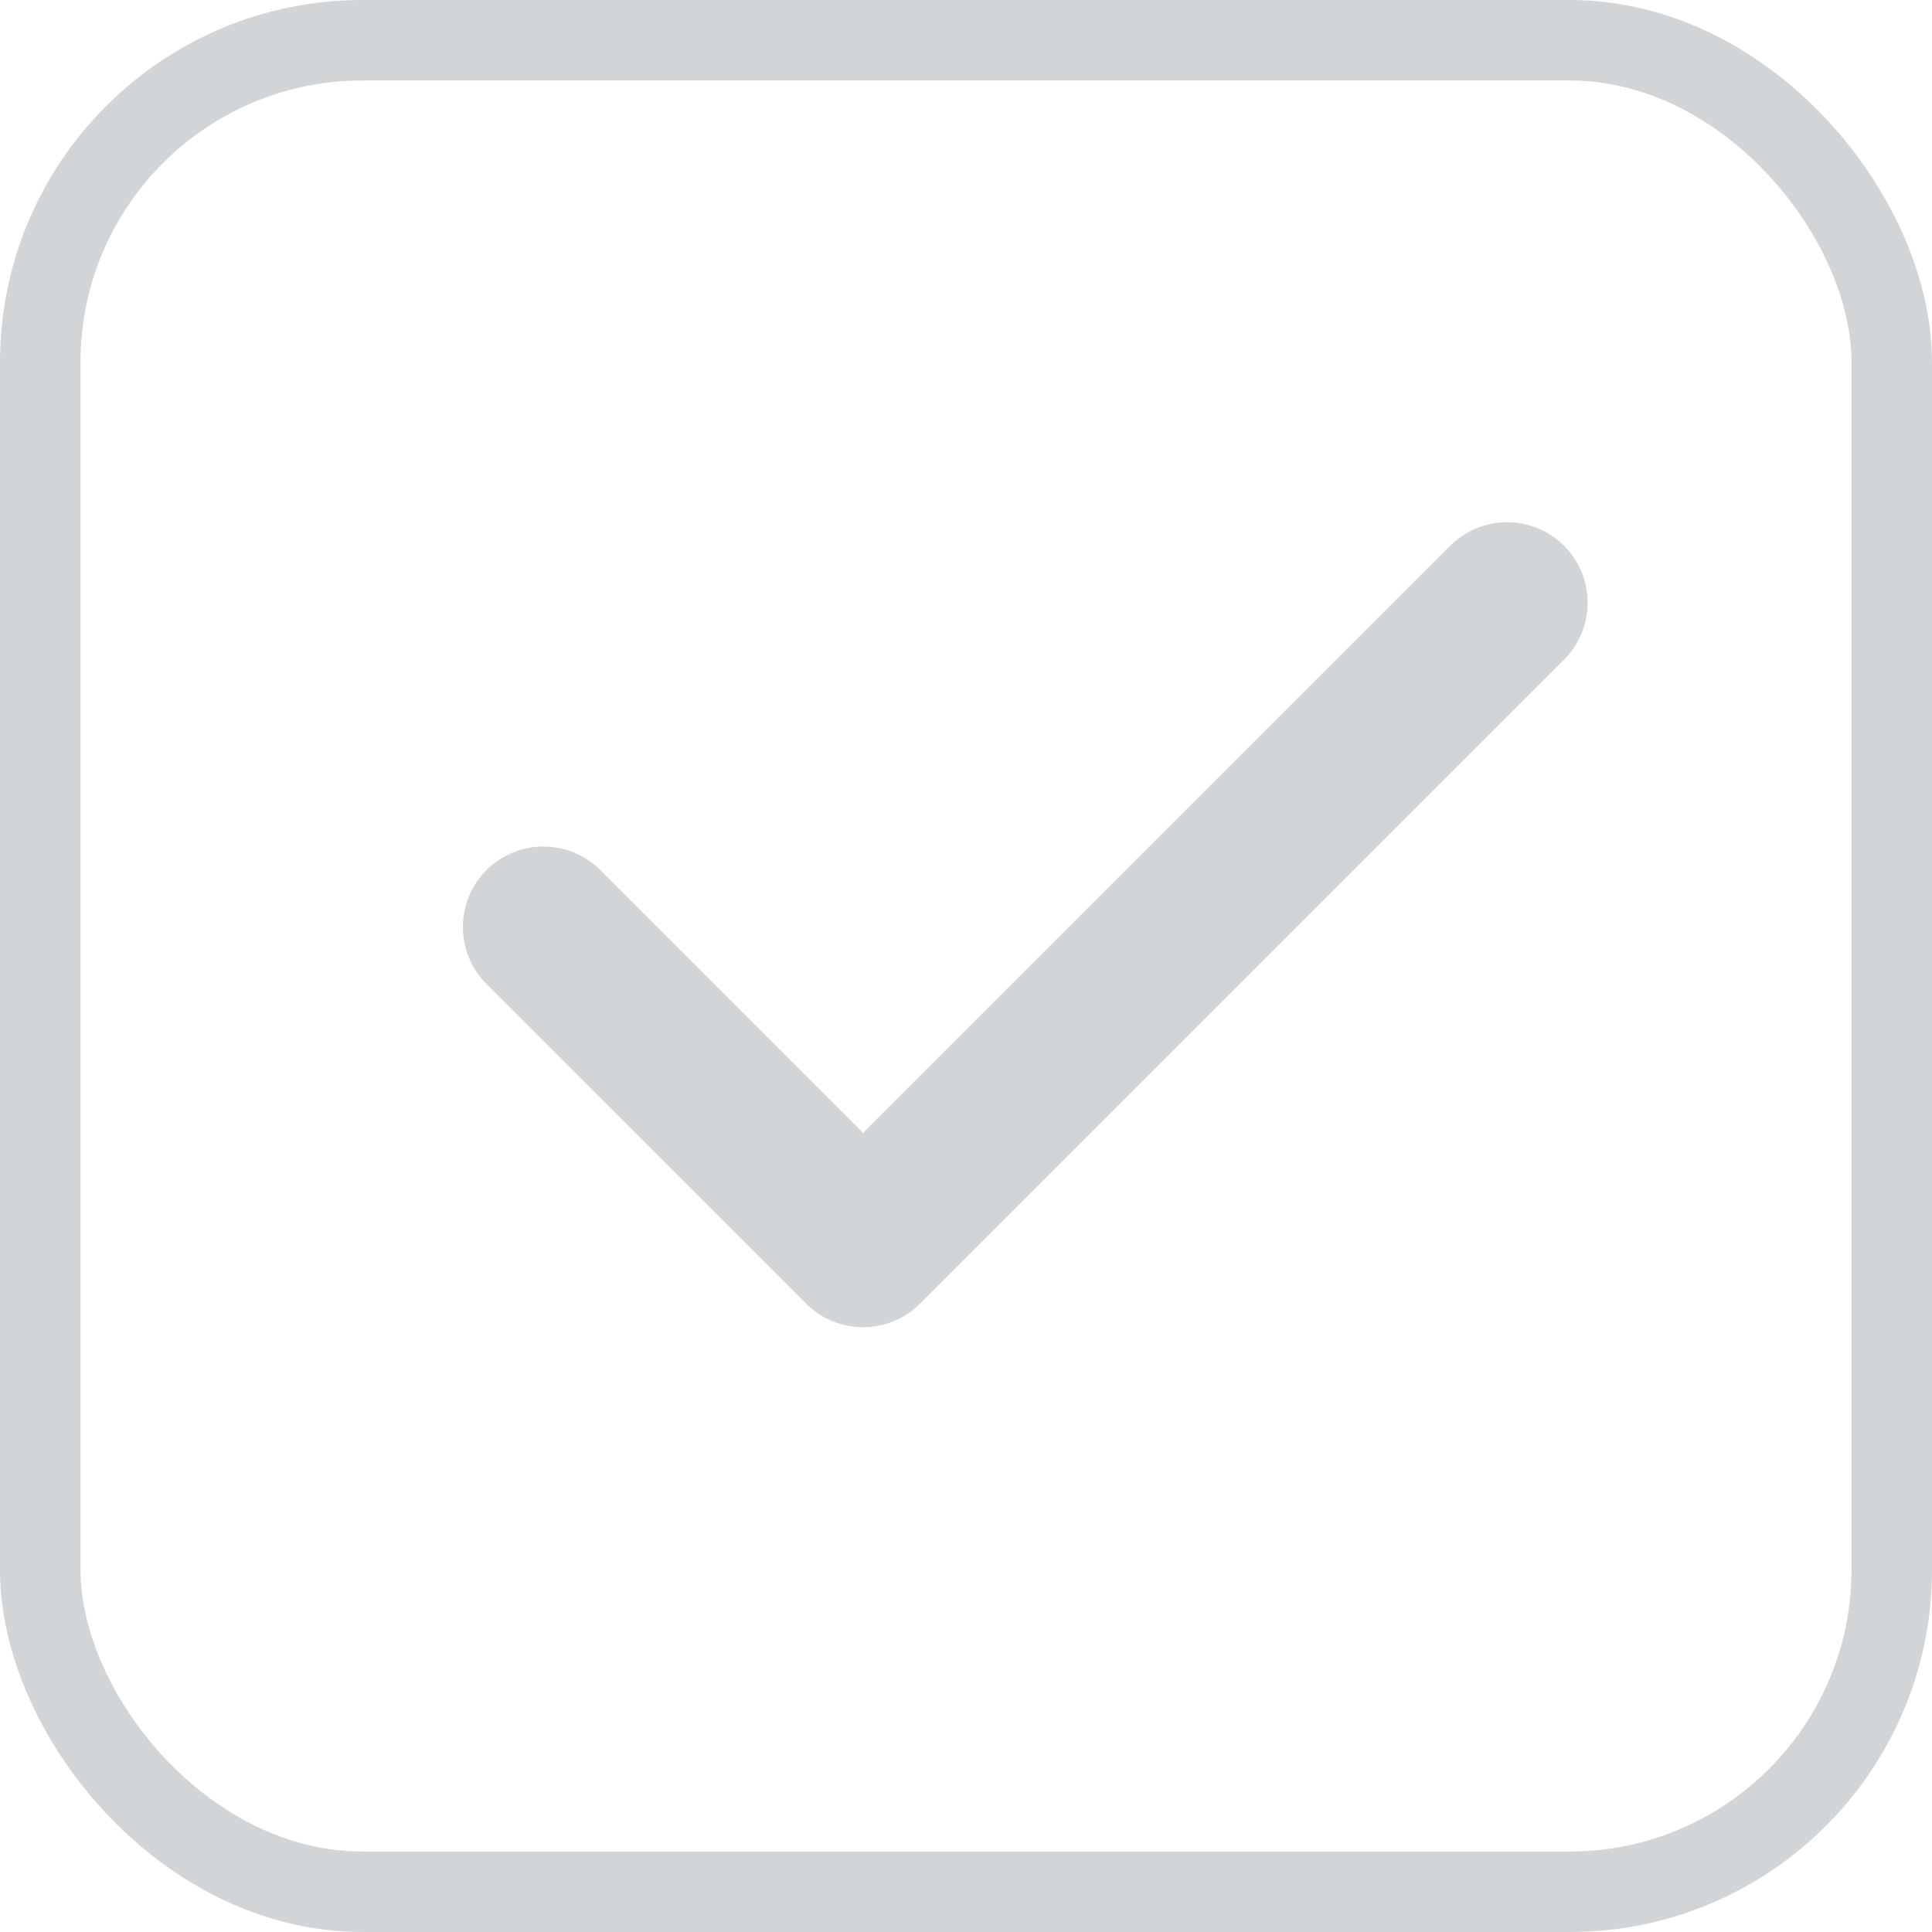
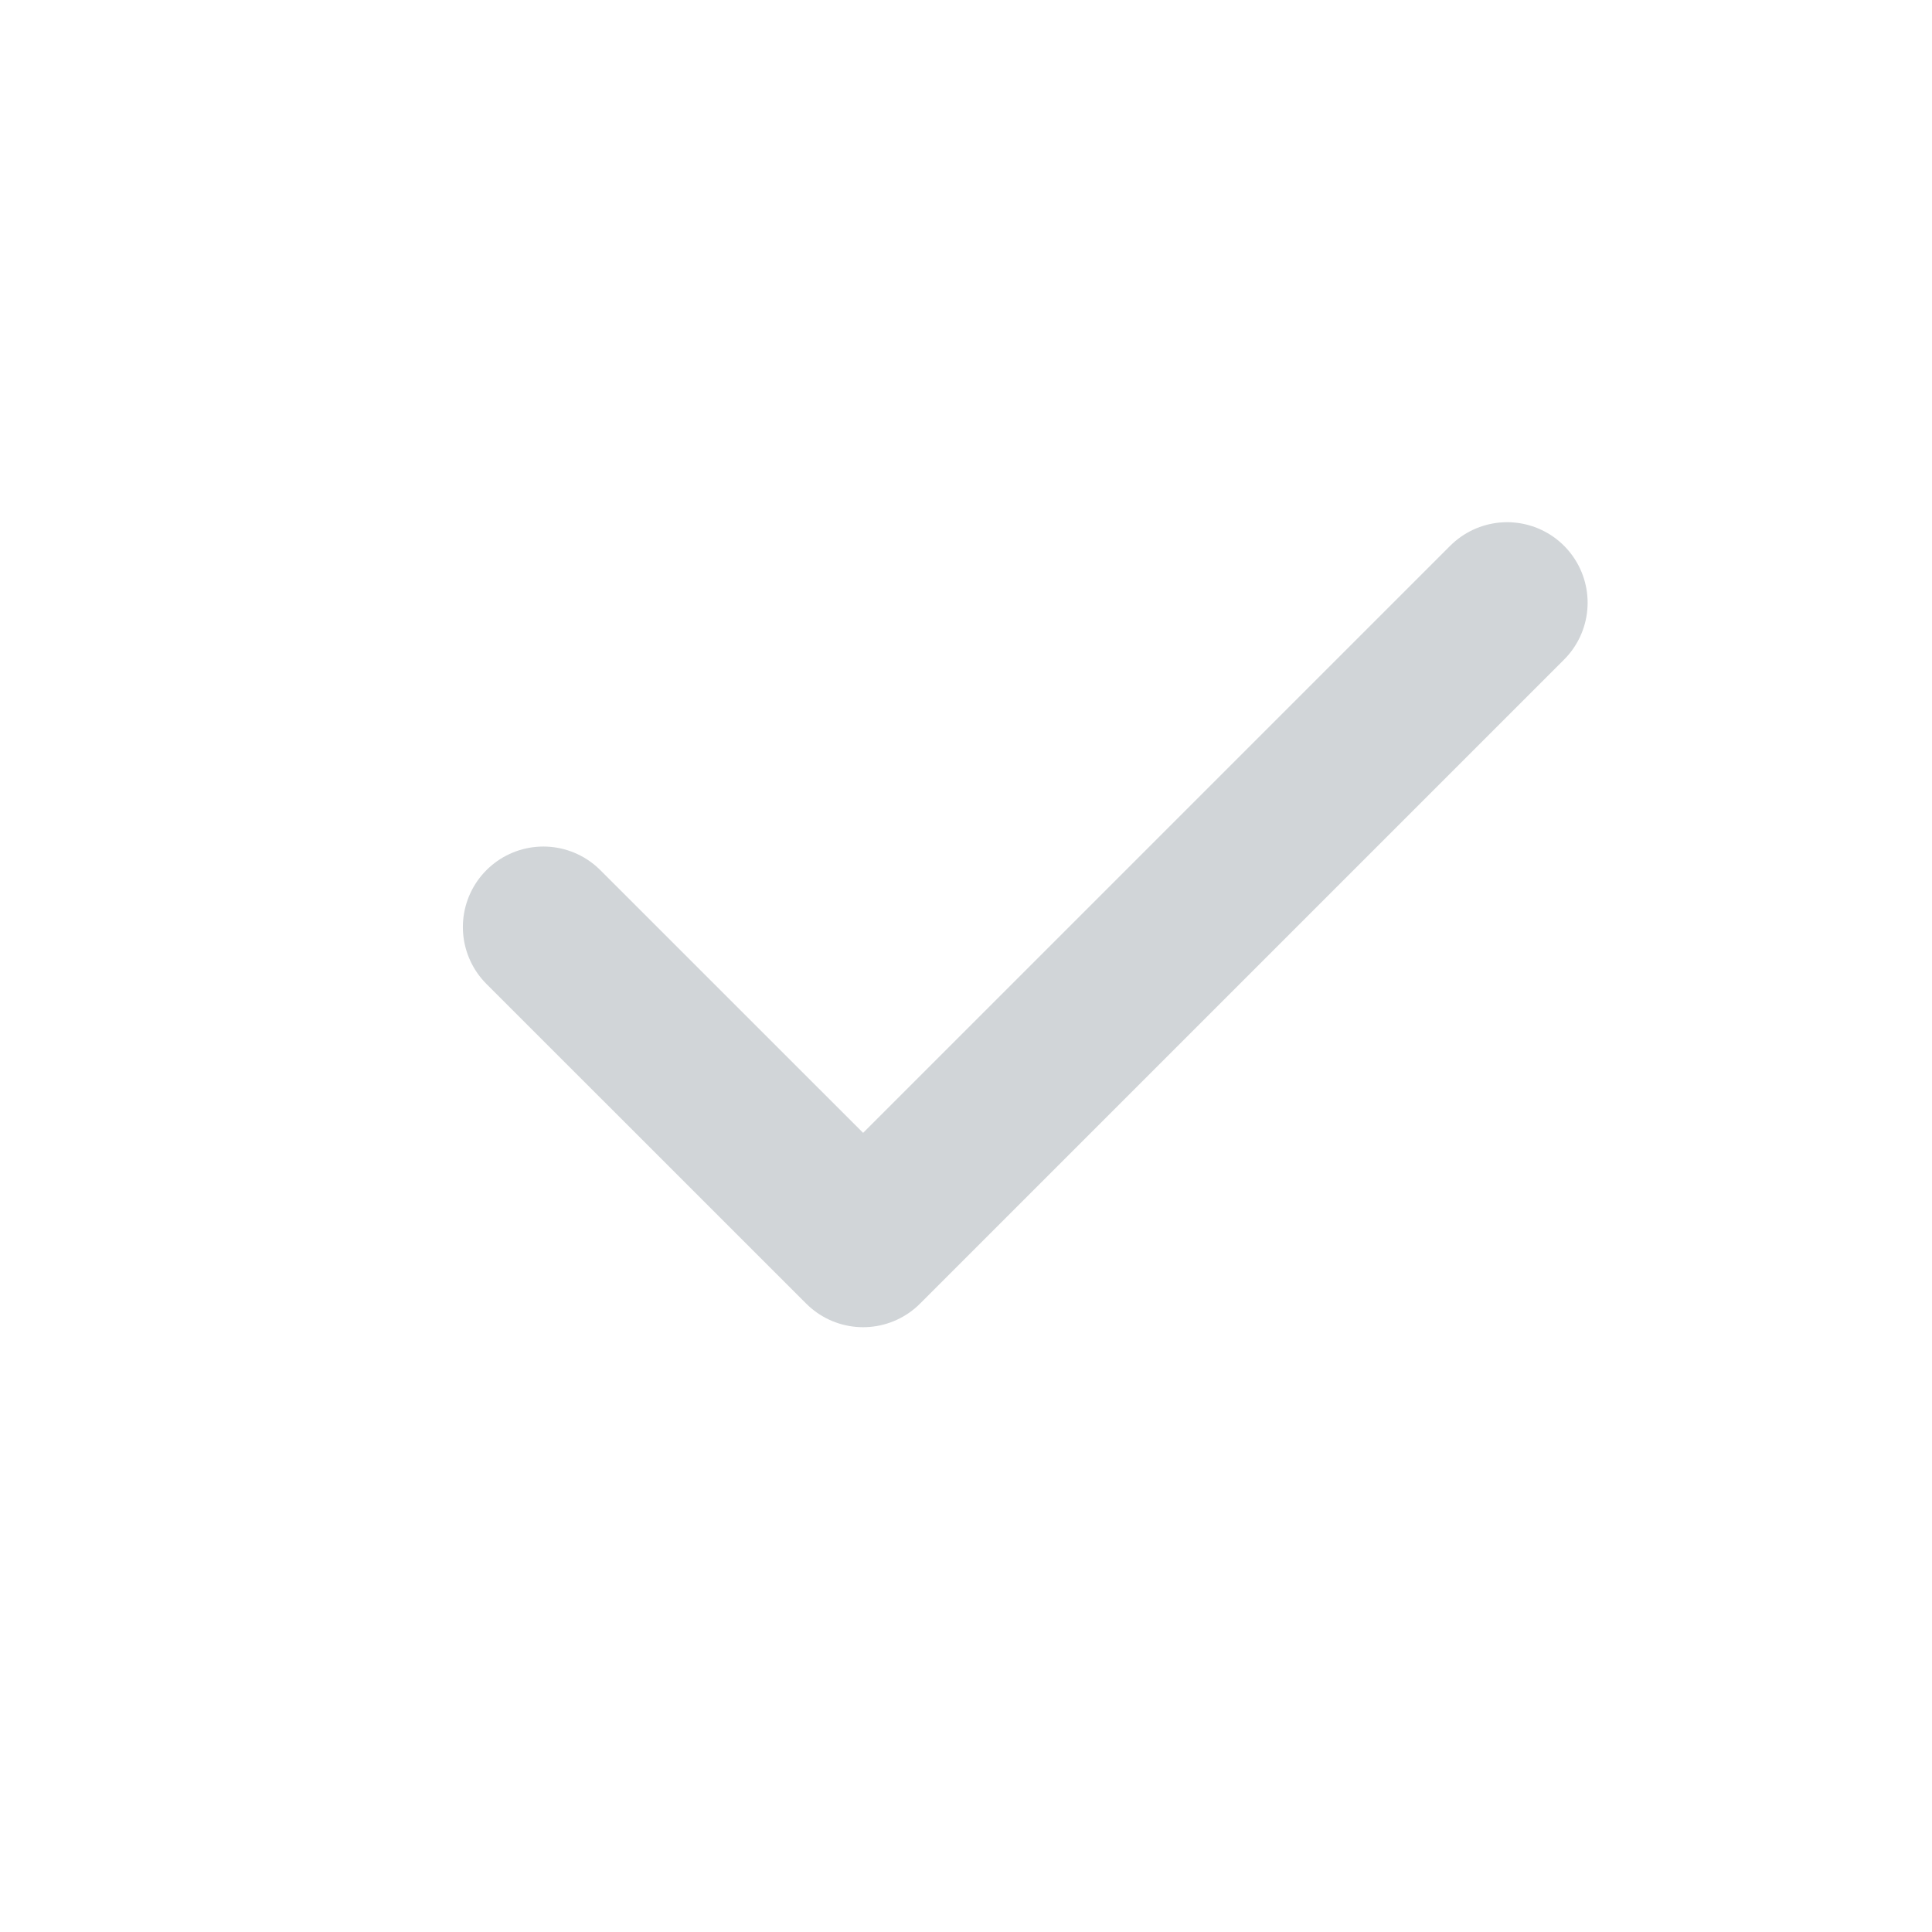
<svg xmlns="http://www.w3.org/2000/svg" width="24" height="24">
  <g stroke="#D1D5D8" fill="none" fill-rule="evenodd">
-     <rect x=".5" y=".5" width="23" height="23" rx="4" />
    <path stroke-width="2" stroke-linecap="round" stroke-linejoin="round" d="m6.75 11.516 3.972 3.971 8-8" />
  </g>
</svg>